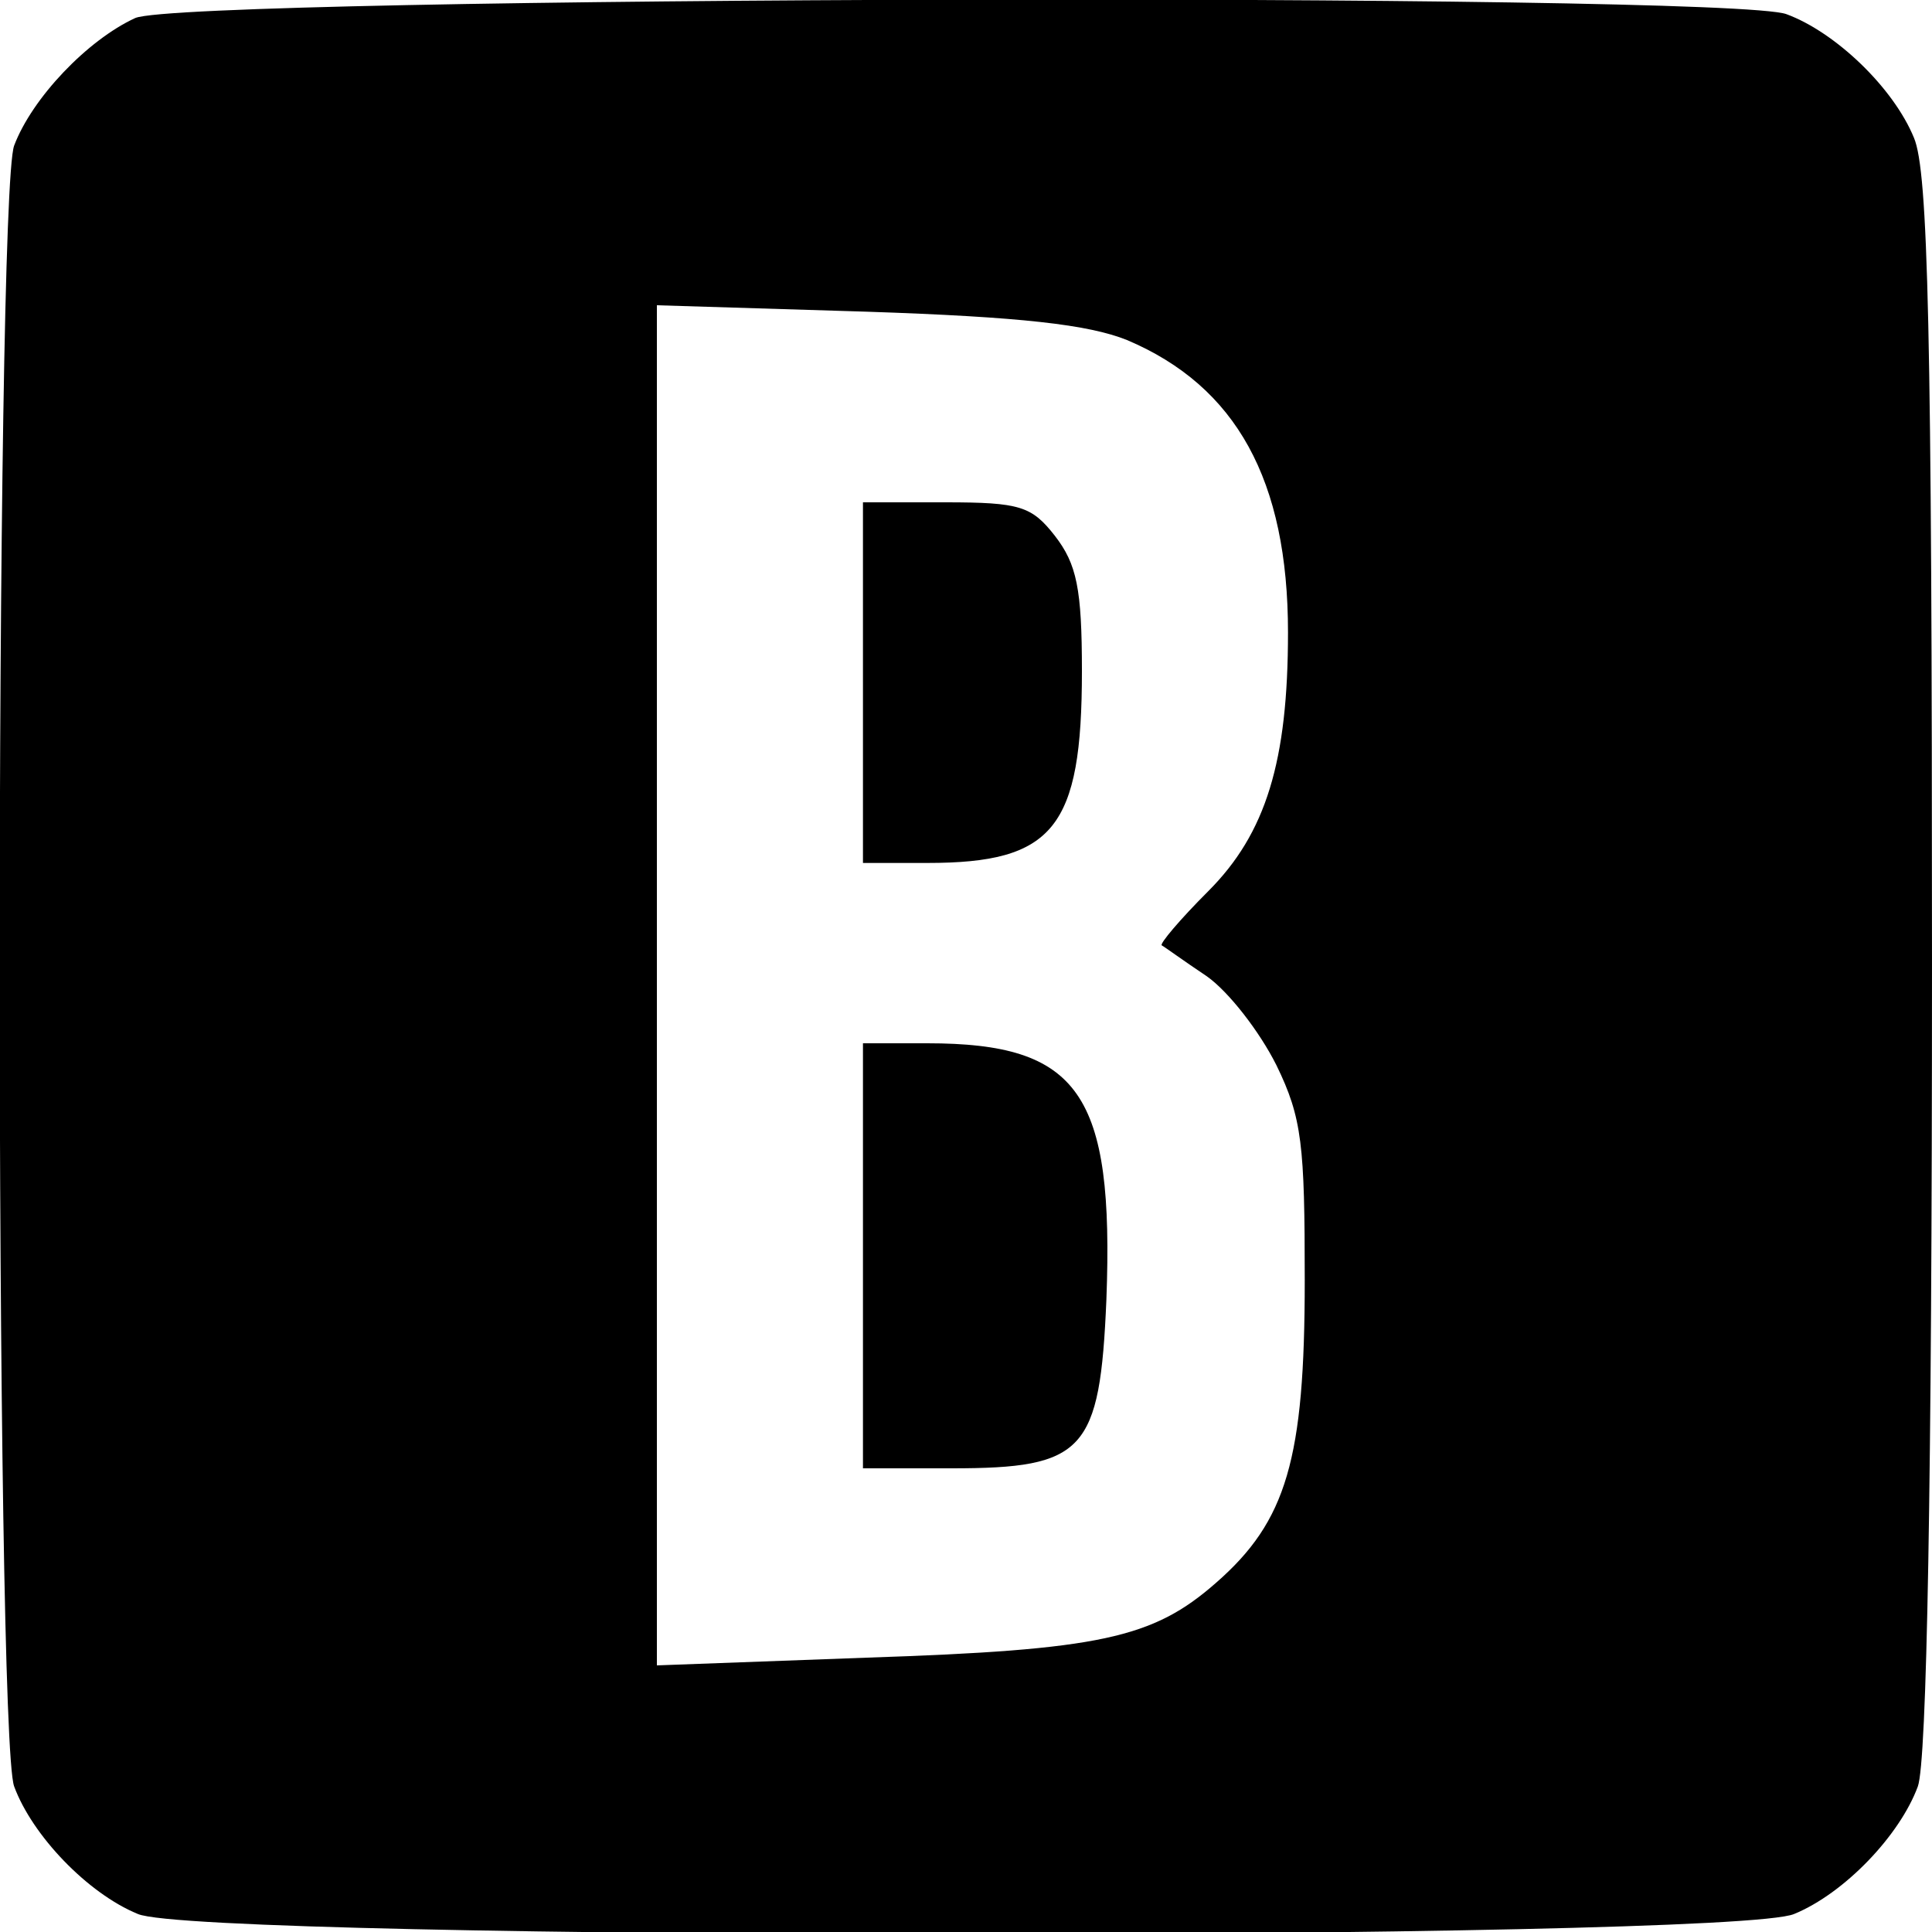
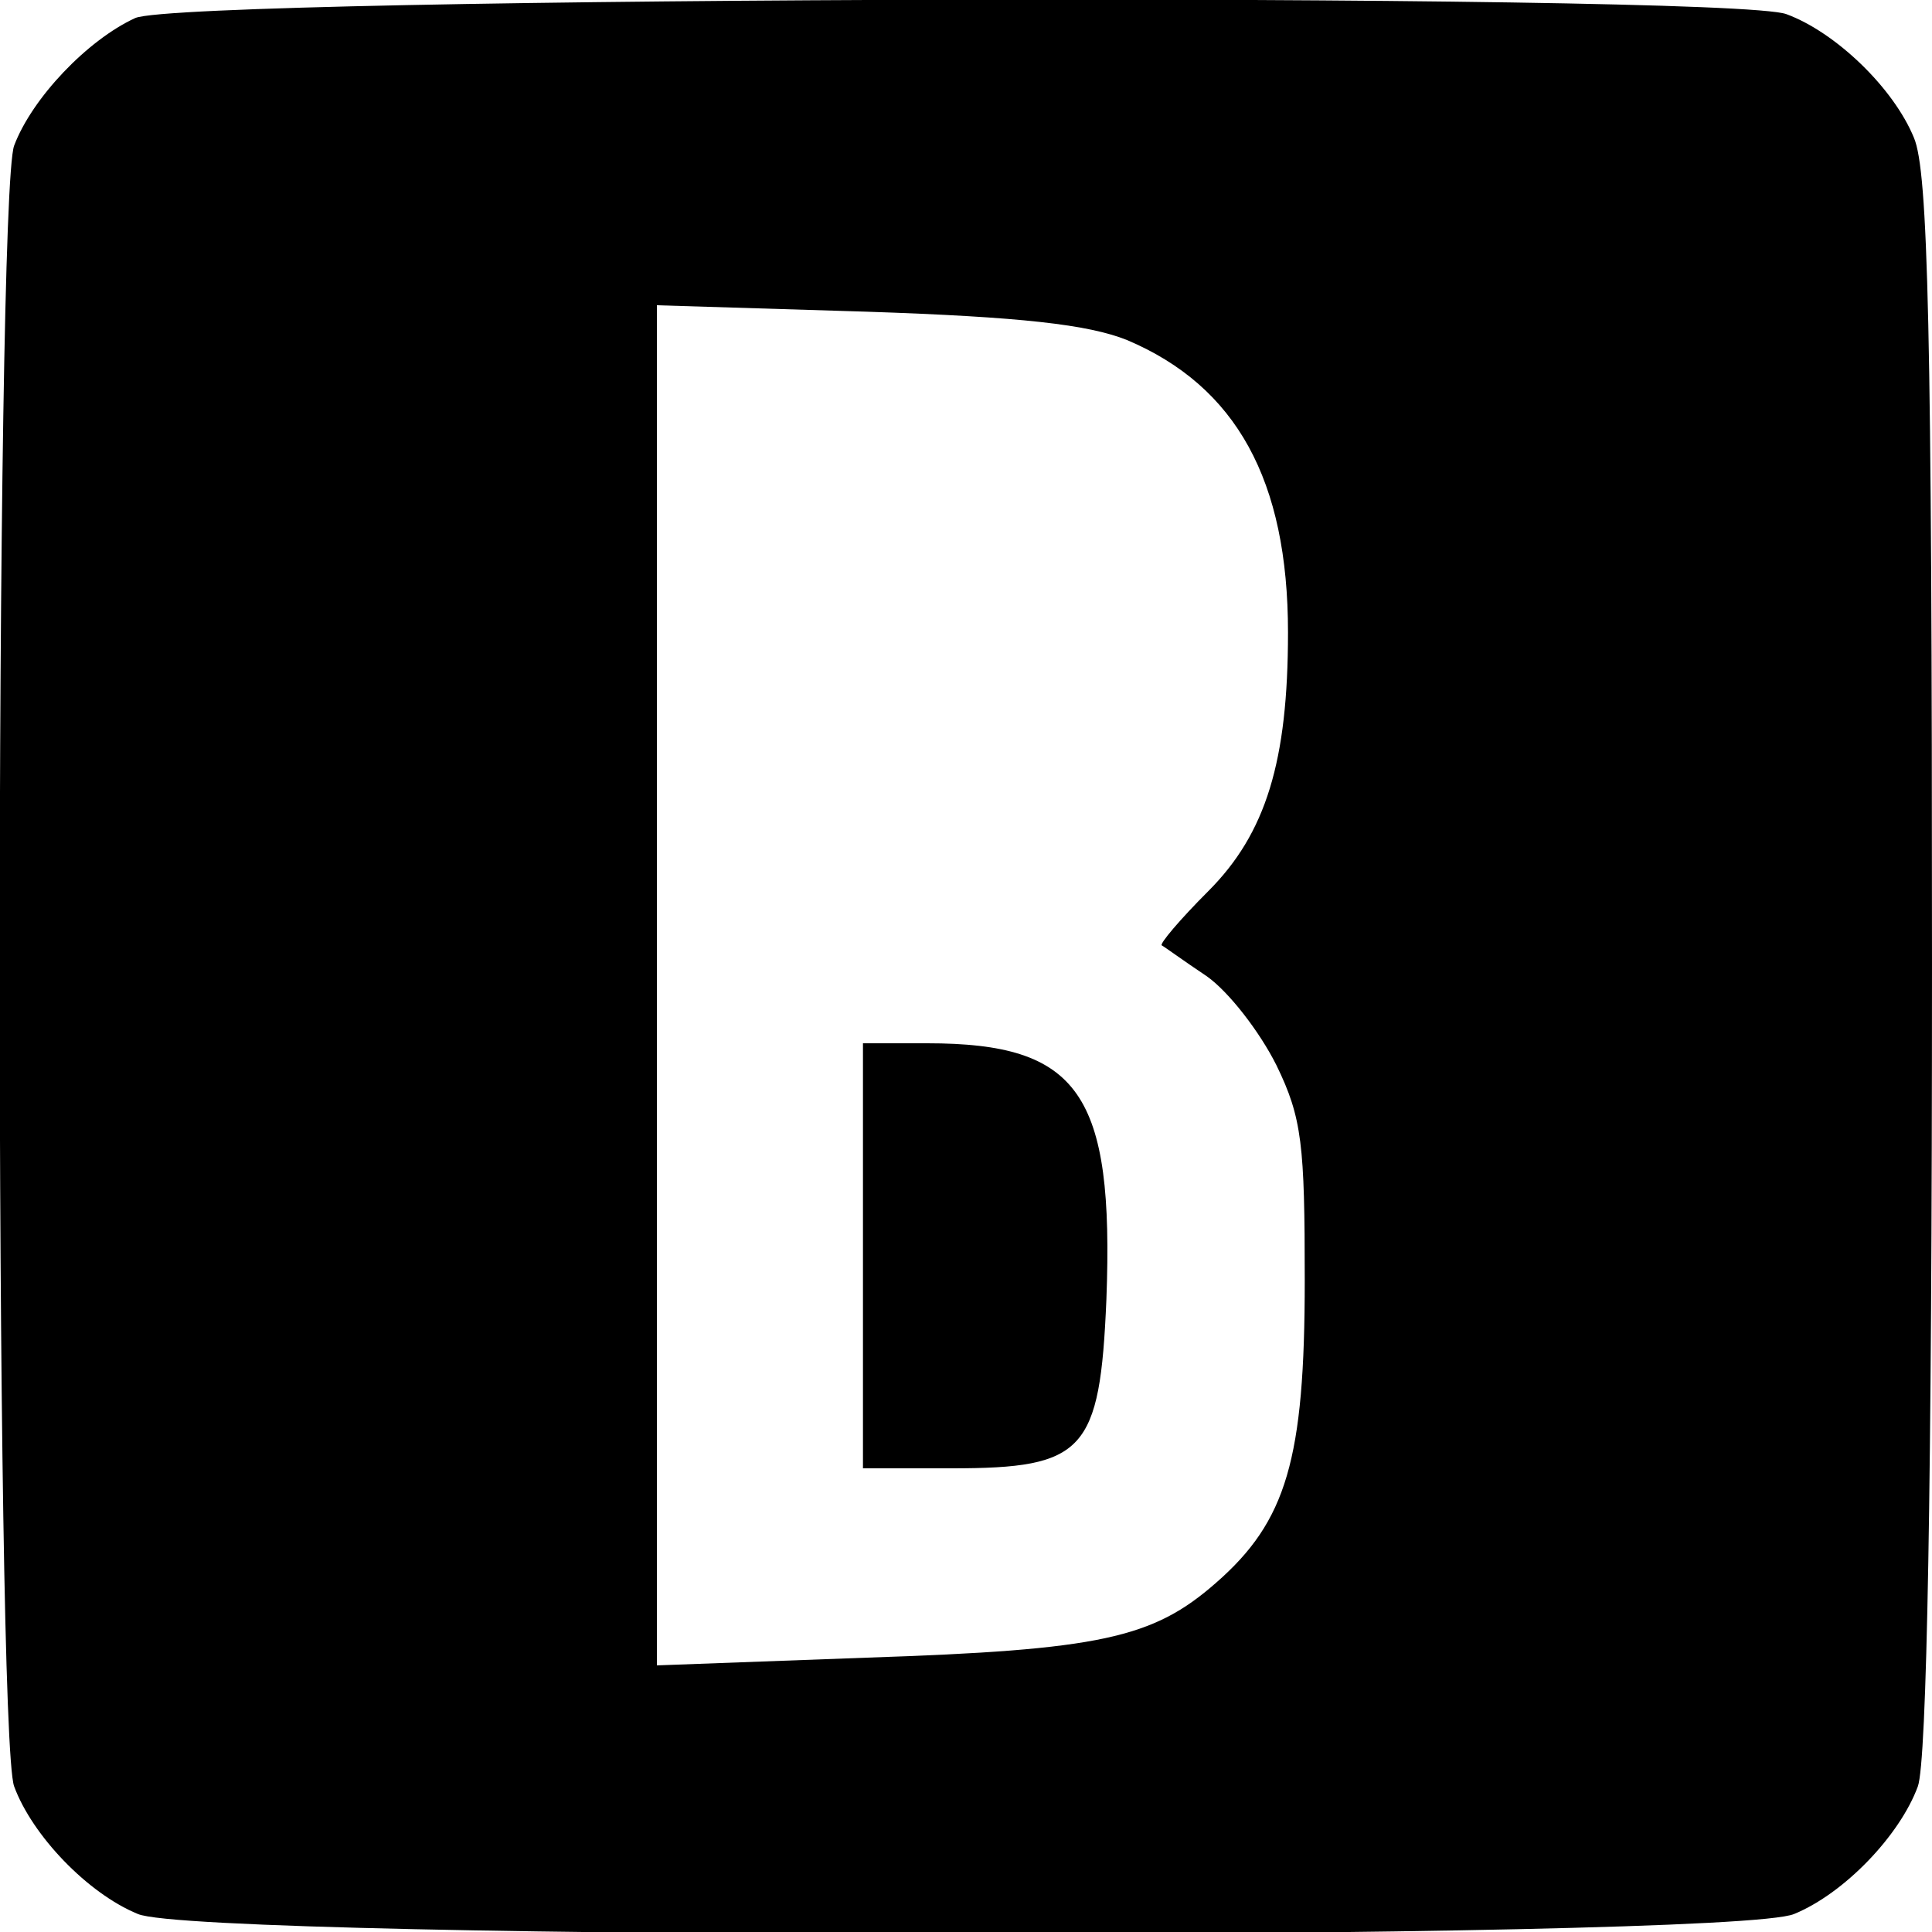
<svg xmlns="http://www.w3.org/2000/svg" version="1.0" width="150pt" height="150pt" viewBox="0 0 150 150" preserveAspectRatio="xMidYMid meet">
  <g transform="translate(0,150) scale(0.1,-0.1)" fill="#000000" stroke="none">
    <path d="M105 1486 c-37 -17 -80 -62 -94 -99 -15 -39 -15 -1235 0 -1274 14 -38 57 -83 96 -99 48 -21 1238 -21 1286 0 39 16 82 61 96 99 7 19 11 232 11 638 0 495 -3 616 -14 642 -16 39 -61 82 -99 96 -45 17 -1243 14 -1282 -3z m770 -250 c85 -36 125 -109 125 -227 0 -100 -17 -156 -62 -201 -22 -22 -38 -41 -36 -42 2 -1 17 -12 35 -24 17 -12 41 -43 54 -69 20 -41 22 -62 22 -167 0 -139 -14 -187 -69 -235 -49 -43 -90 -52 -271 -58 l-163 -6 0 528 0 528 163 -5 c120 -4 172 -10 202 -22z" />
-     <path d="M670 970 l0 -140 50 0 c98 0 120 27 120 149 0 64 -4 83 -21 105 -18 23 -27 26 -85 26 l-64 0 0 -140z" />
    <path d="M670 525 l0 -165 69 0 c103 0 115 13 120 131 6 160 -21 199 -139 199 l-50 0 0 -165z" />
  </g>
</svg>